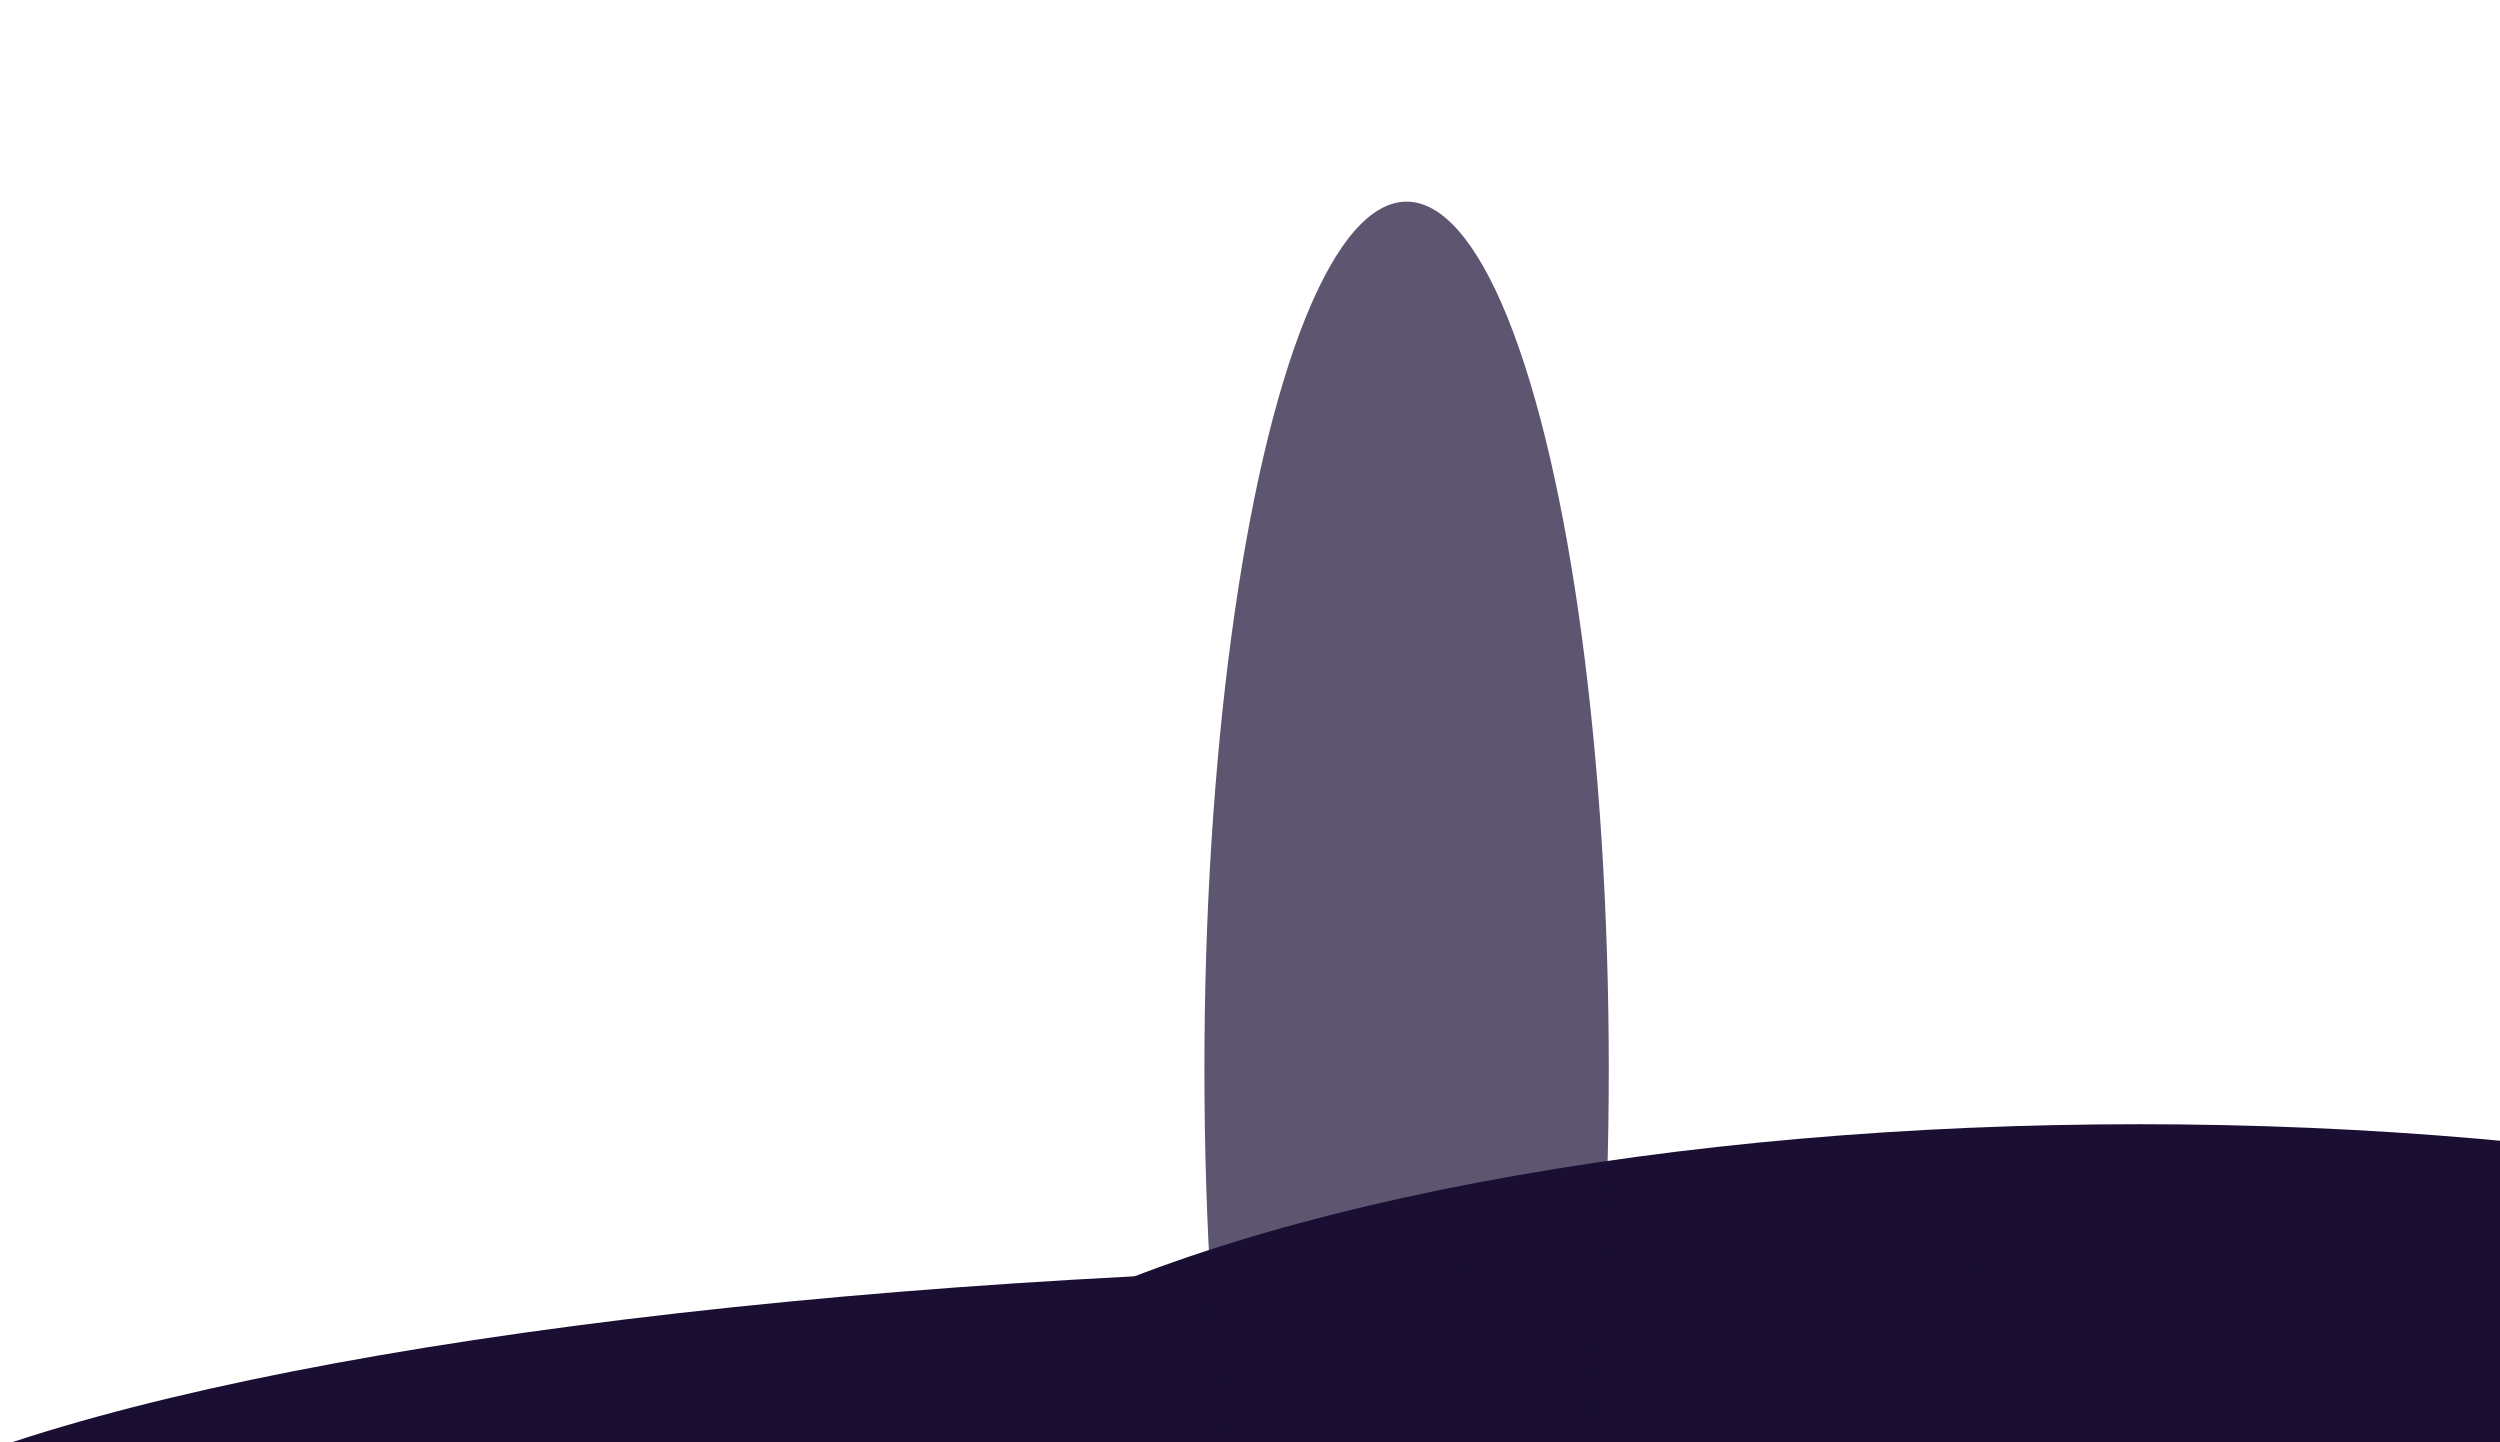
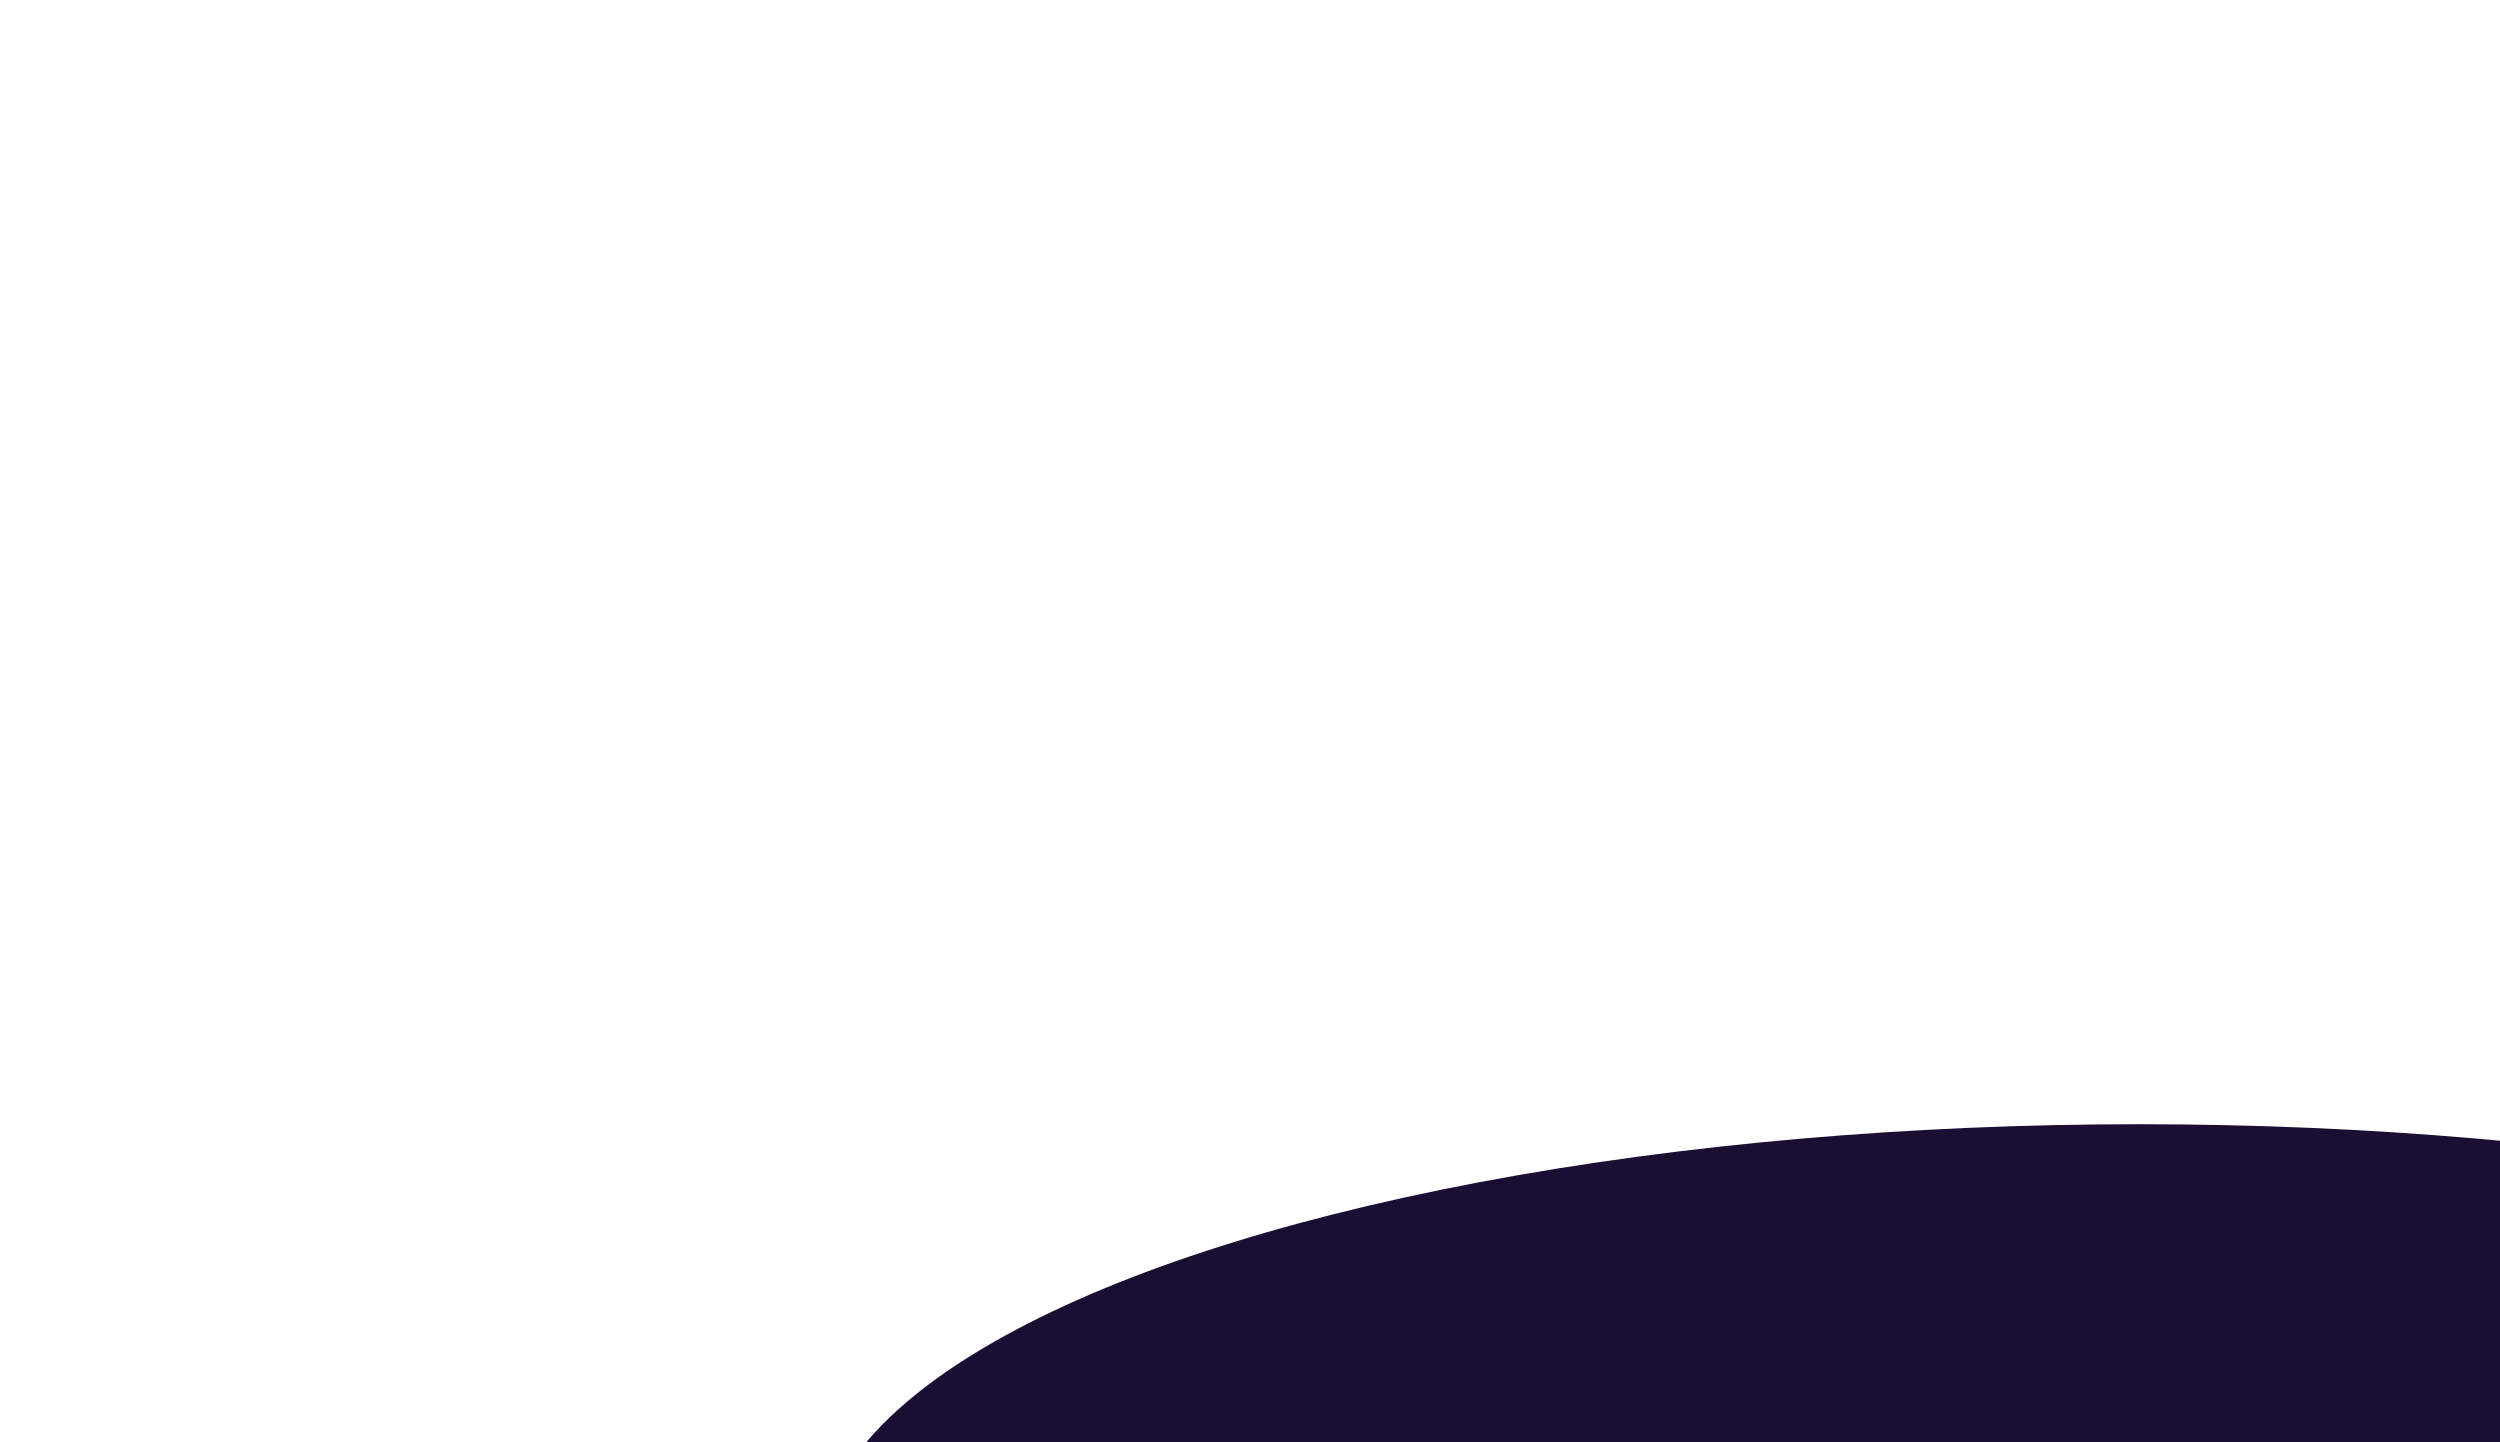
<svg xmlns="http://www.w3.org/2000/svg" width="1390" height="802" viewBox="0 0 1390 802" fill="none">
  <g filter="url(#filter0_f_14_1365)">
    <ellipse cx="1189.38" cy="866.129" rx="734.282" ry="241.061" fill="#1A0E33" />
  </g>
  <g filter="url(#filter1_f_14_1365)">
-     <ellipse cx="892.831" cy="905.22" rx="1030.83" ry="202.22" fill="#1A0E33" />
-   </g>
+     </g>
  <g opacity="0.7" filter="url(#filter2_f_14_1365)">
    <ellipse cx="1772.61" cy="601.023" rx="213.934" ry="553.023" fill="url(#paint0_linear_14_1365)" />
  </g>
  <g opacity="0.7" filter="url(#filter3_f_14_1365)">
-     <ellipse cx="782.065" cy="594.5" rx="112.417" ry="482.381" fill="#1A0E33" />
-   </g>
+     </g>
  <defs>
    <filter id="filter0_f_14_1365" x="217.178" y="387.149" width="1944.4" height="957.961" filterUnits="userSpaceOnUse" color-interpolation-filters="sRGB">
      <feFlood flood-opacity="0" result="BackgroundImageFix" />
      <feBlend mode="normal" in="SourceGraphic" in2="BackgroundImageFix" result="shape" />
      <feGaussianBlur stdDeviation="118.96" result="effect1_foregroundBlur_14_1365" />
    </filter>
    <filter id="filter1_f_14_1365" x="-322.958" y="518.042" width="2431.58" height="774.356" filterUnits="userSpaceOnUse" color-interpolation-filters="sRGB">
      <feFlood flood-opacity="0" result="BackgroundImageFix" />
      <feBlend mode="normal" in="SourceGraphic" in2="BackgroundImageFix" result="shape" />
      <feGaussianBlur stdDeviation="92.479" result="effect1_foregroundBlur_14_1365" />
    </filter>
    <filter id="filter2_f_14_1365" x="1320.76" y="-189.919" width="903.707" height="1581.88" filterUnits="userSpaceOnUse" color-interpolation-filters="sRGB">
      <feFlood flood-opacity="0" result="BackgroundImageFix" />
      <feBlend mode="normal" in="SourceGraphic" in2="BackgroundImageFix" result="shape" />
      <feGaussianBlur stdDeviation="118.96" result="effect1_foregroundBlur_14_1365" />
    </filter>
    <filter id="filter3_f_14_1365" x="431.729" y="-125.8" width="700.672" height="1440.6" filterUnits="userSpaceOnUse" color-interpolation-filters="sRGB">
      <feFlood flood-opacity="0" result="BackgroundImageFix" />
      <feBlend mode="normal" in="SourceGraphic" in2="BackgroundImageFix" result="shape" />
      <feGaussianBlur stdDeviation="118.96" result="effect1_foregroundBlur_14_1365" />
    </filter>
    <linearGradient id="paint0_linear_14_1365" x1="1749.97" y1="492.616" x2="2164.13" y2="492.616" gradientUnits="userSpaceOnUse">
      <stop stop-color="#1F1739" />
      <stop offset="1" stop-color="#190D31" stop-opacity="0" />
    </linearGradient>
  </defs>
</svg>